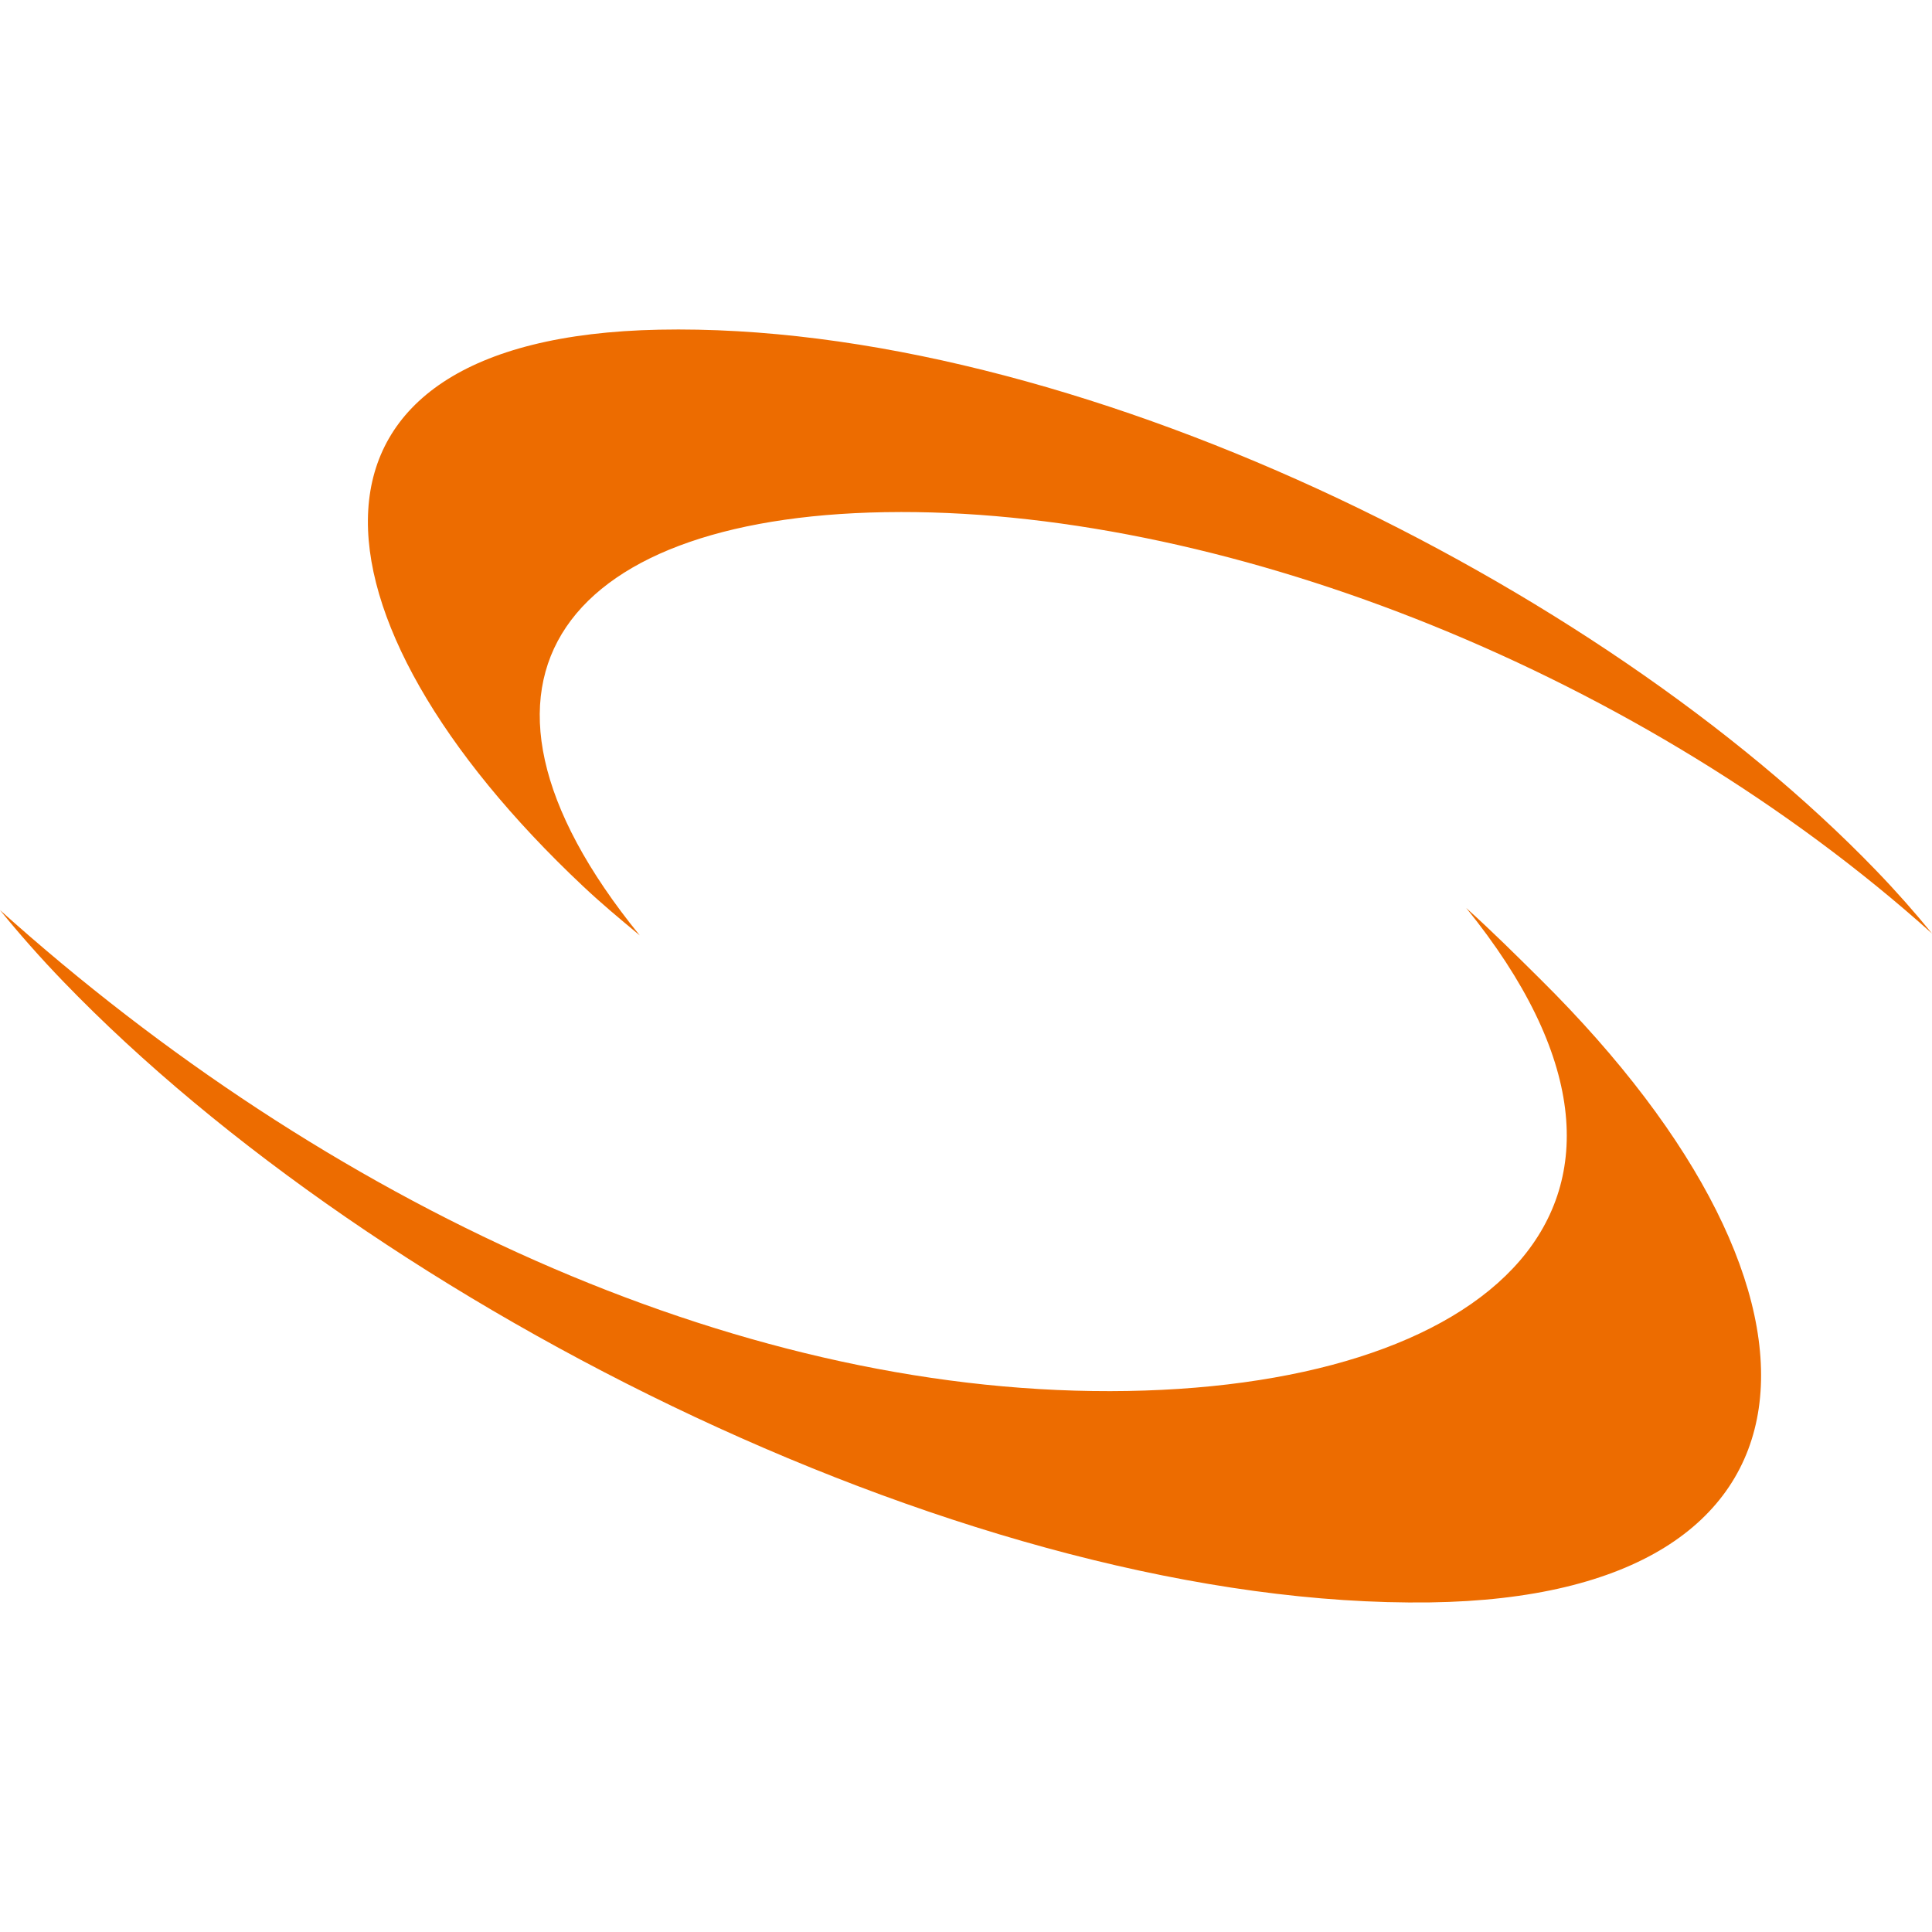
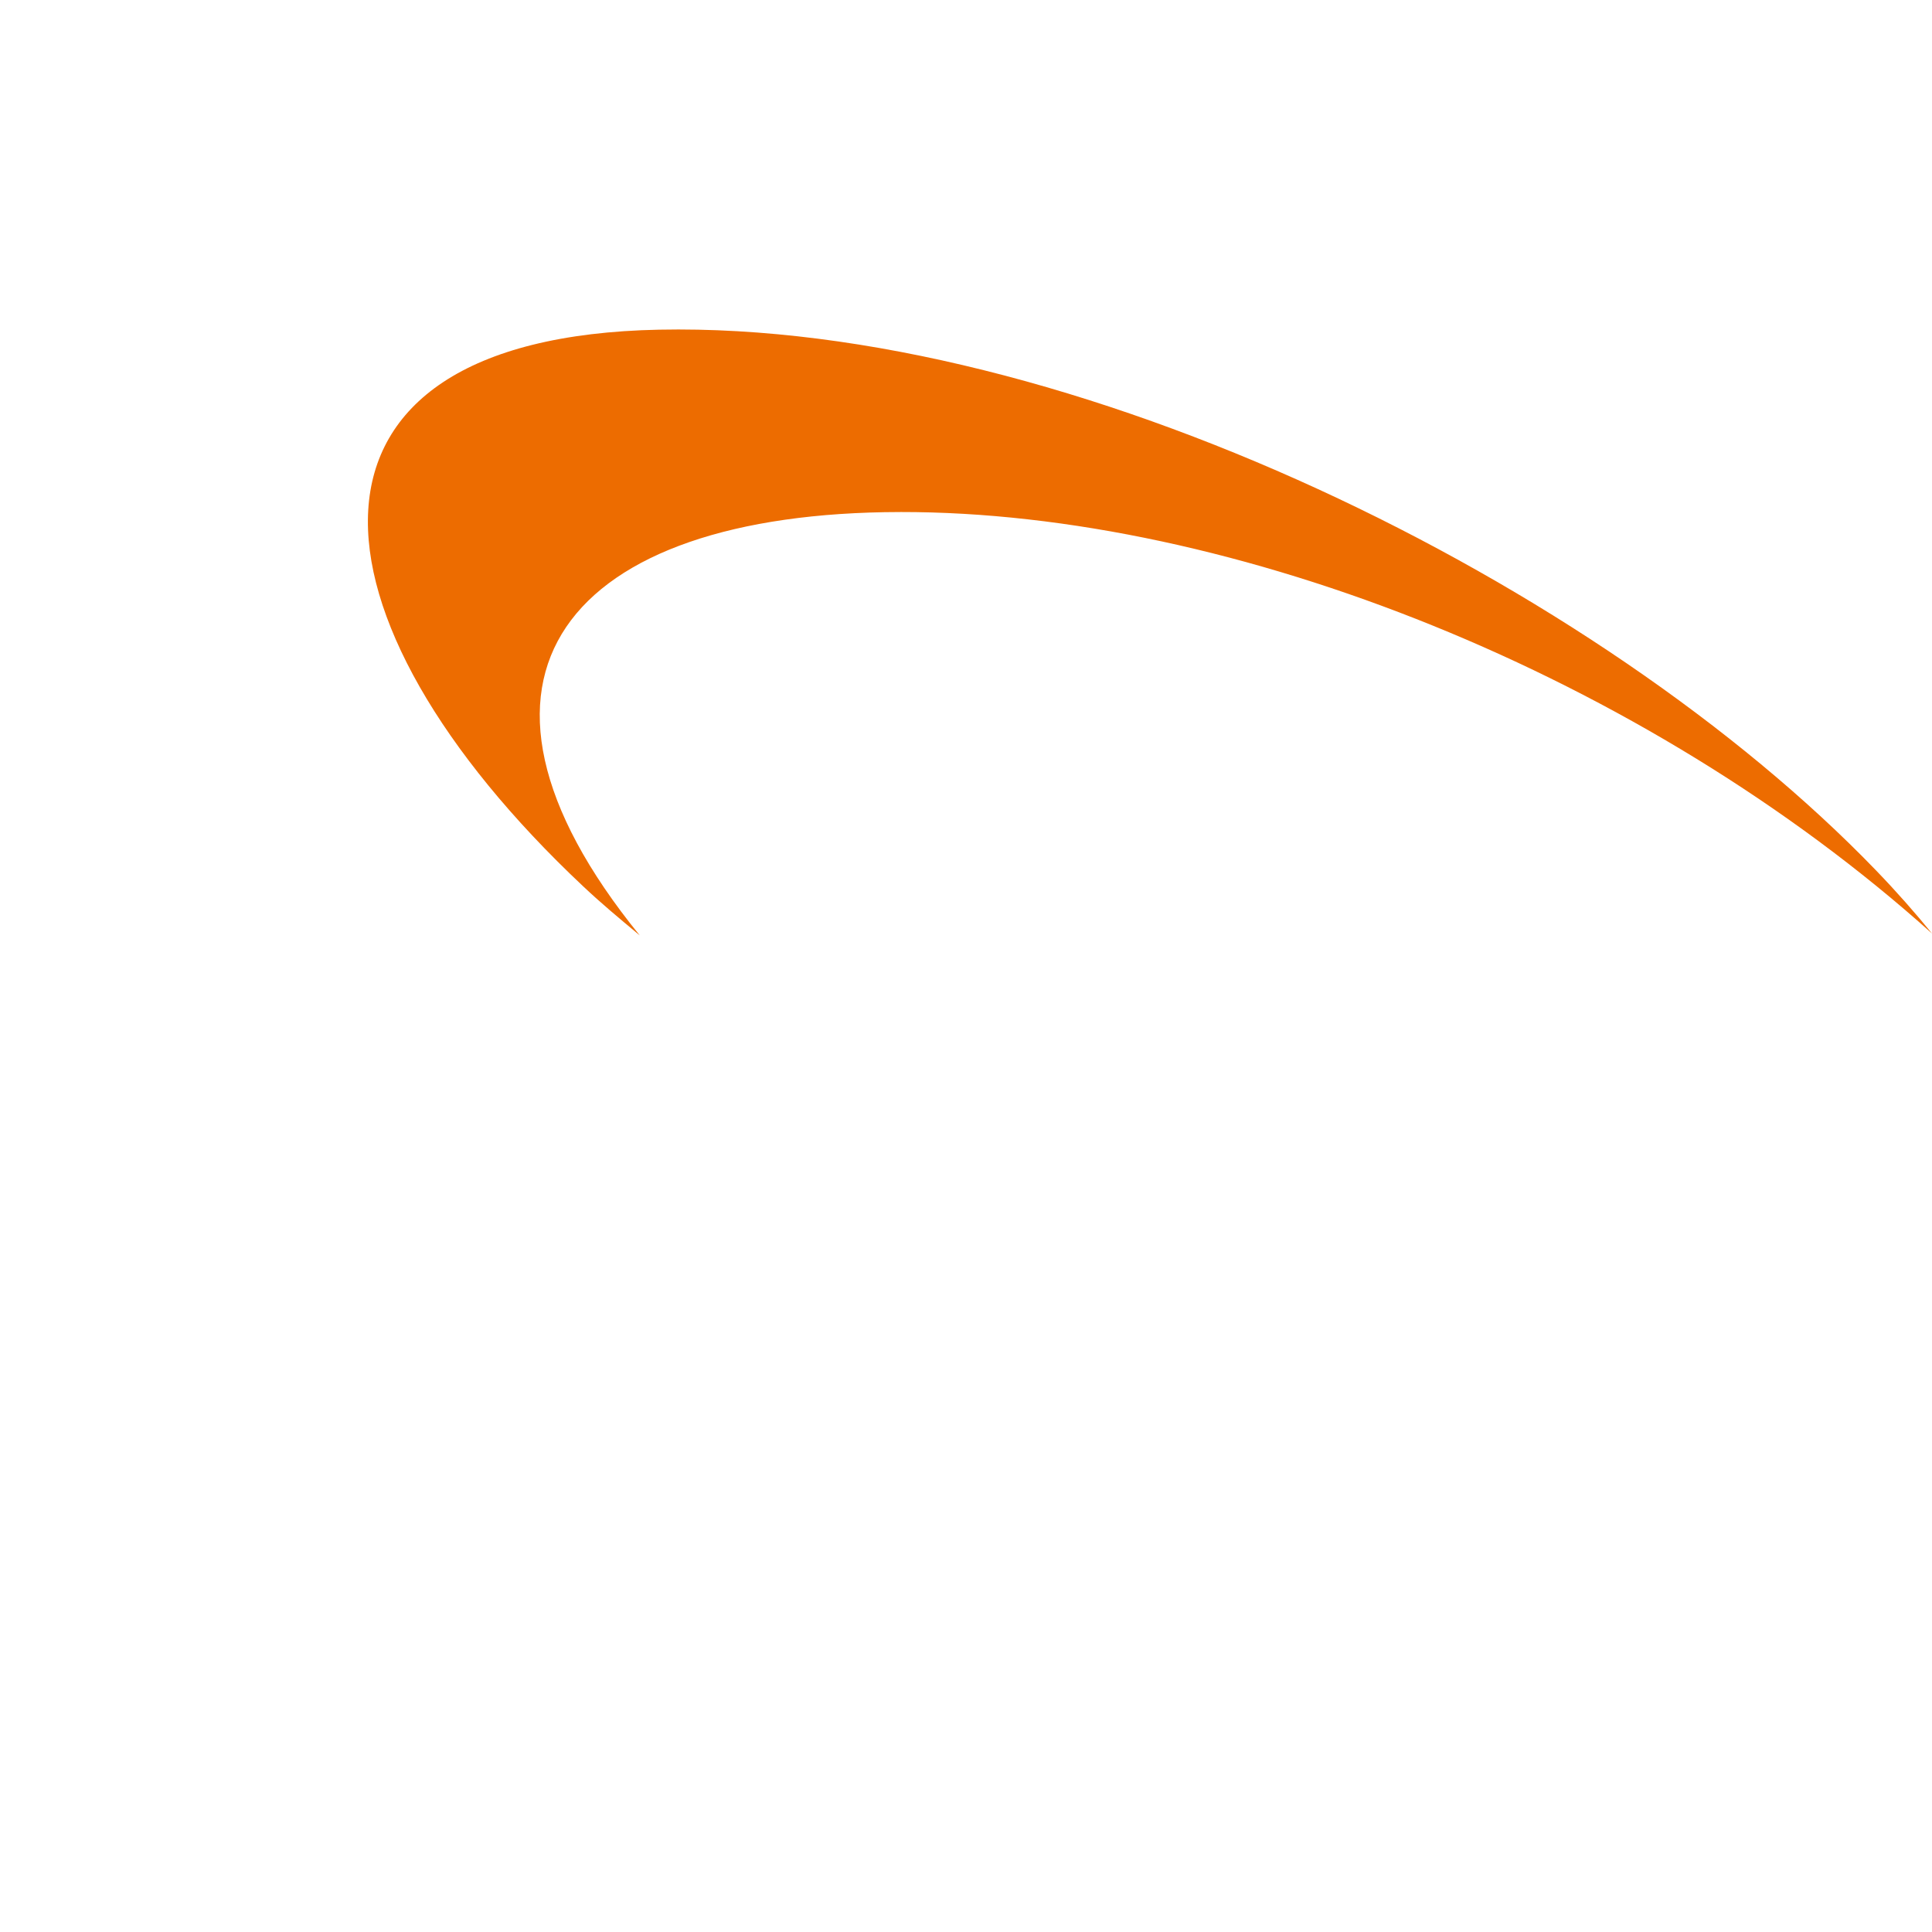
<svg xmlns="http://www.w3.org/2000/svg" id="_編集モード" data-name="編集モード" version="1.1" viewBox="0 0 100 100">
  <defs>
    <style>
      .st0 {
        fill: #ed6c00;
      }
    </style>
  </defs>
  <path class="st0" d="M46.595,26.502c17.233-.025,38.503,8.441,53.405,21.816-.869-1.068-1.823-2.152-2.886-3.255-14.375-14.914-41.708-28.427-63-27.999-20.093.404-18.74,14.882-3.931,28.811.96.903,1.802,1.602,2.93,2.541-10.887-13.381-3.752-21.889,13.481-21.913" />
-   <path class="st0" d="M57.454,72.005c-19.554.028-40.546-9.722-57.454-24.898.986,1.213,2.067,2.443,3.273,3.693,16.311,16.921,47.265,32.462,70.746,32.14,21.112-.289,22.354-15.761,5.716-32.251-1.234-1.222-2.496-2.481-3.845-3.693,12.441,15.358,1.117,24.98-18.437,25.009" />
</svg>